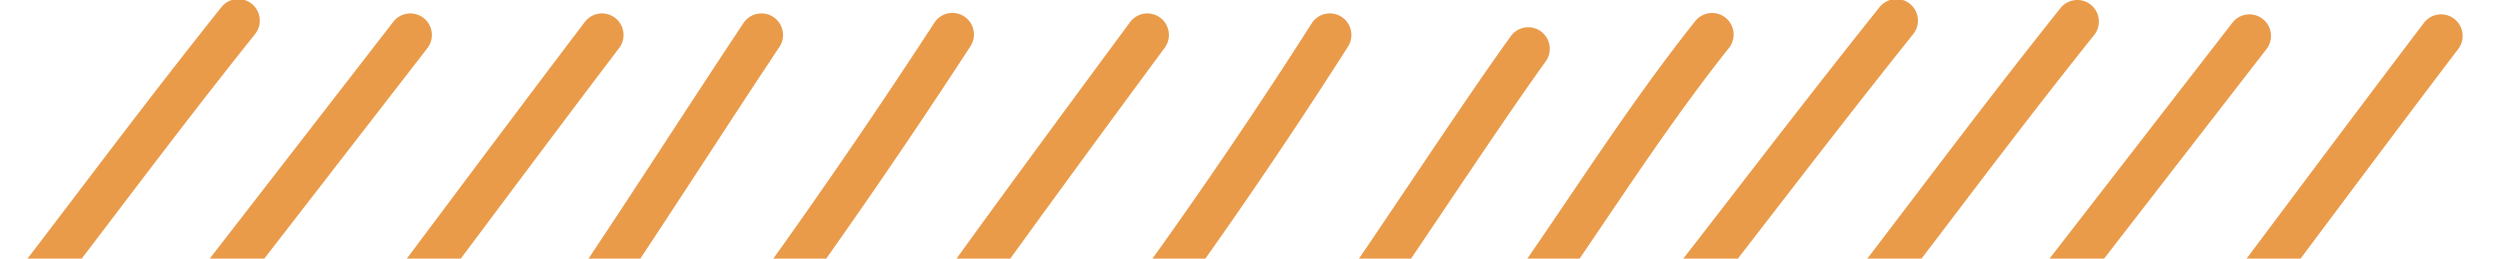
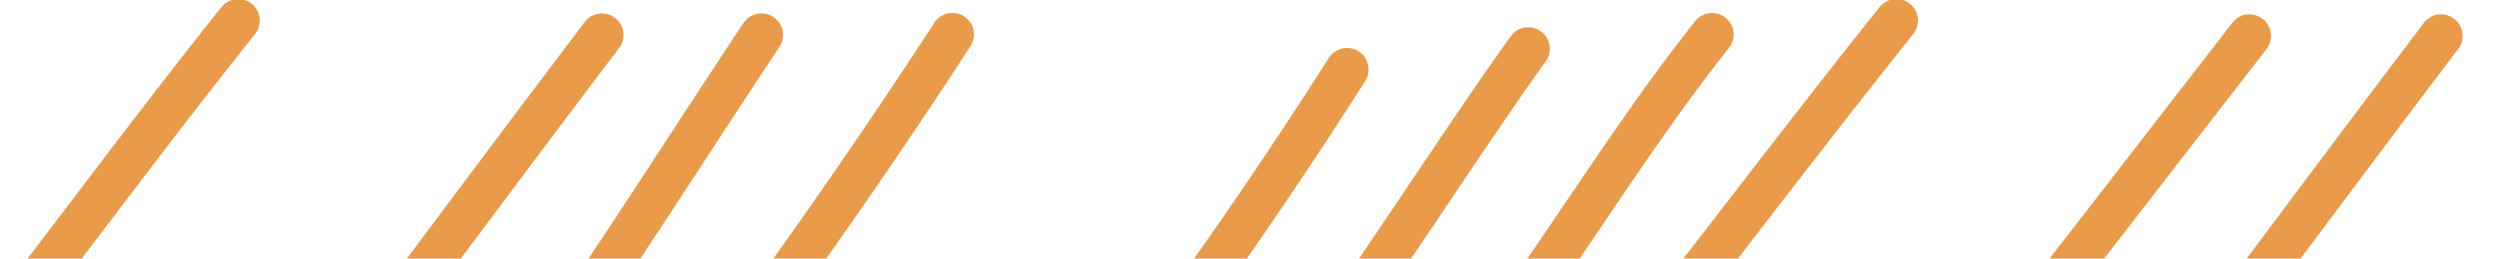
<svg xmlns="http://www.w3.org/2000/svg" id="コンポーネント_33_1" data-name="コンポーネント 33 – 1" width="174" height="18" viewBox="0 0 174 18">
  <defs>
    <clipPath id="clip-path">
      <rect id="長方形_12801" data-name="長方形 12801" width="174" height="18" transform="translate(983 -628)" fill="#fff" />
    </clipPath>
  </defs>
  <g id="マスクグループ_32" data-name="マスクグループ 32" transform="translate(-983 628)" clip-path="url(#clip-path)">
    <g id="グループ_27840" data-name="グループ 27840" transform="translate(968.074 -632.958)">
      <path id="パス_5803" data-name="パス 5803" d="M10.938,34.623a1.5,1.5,0,0,1-1.172-2.436c3.7-4.625,7.034-9.014,10.263-13.26s6.589-8.666,10.307-13.318A1.5,1.5,0,0,1,32.68,7.482c-3.7,4.624-7.034,9.014-10.263,13.26S15.83,29.408,12.11,34.059a1.5,1.5,0,0,1-1.172.564" transform="translate(0 -0.153)" fill="#ea9b49" />
-       <path id="パス_5804" data-name="パス 5804" d="M24.74,33.522A1.5,1.5,0,0,1,23.555,31.1L42.3,6.917a1.5,1.5,0,0,1,2.372,1.837L25.926,32.941a1.5,1.5,0,0,1-1.186.581" transform="translate(0 -0.443)" fill="#ea9b49" />
      <path id="パス_5805" data-name="パス 5805" d="M37.206,34.112A1.5,1.5,0,0,1,36.013,31.7c3.081-4.052,6.442-8.538,9.8-13.024S52.546,9.7,55.631,5.638a1.5,1.5,0,1,1,2.388,1.817c-3.081,4.052-6.442,8.538-9.8,13.023S41.486,29.462,38.4,33.52a1.5,1.5,0,0,1-1.195.592" transform="translate(0 0.846)" fill="#ea9b49" />
      <path id="パス_5806" data-name="パス 5806" d="M51.593,32.5a1.5,1.5,0,0,1-1.22-2.371c3.76-5.27,7.5-11,11.126-16.546,1.739-2.661,3.463-5.3,5.175-7.869a1.5,1.5,0,1,1,2.5,1.664c-1.706,2.56-3.426,5.193-5.159,7.846-3.639,5.569-7.4,11.328-11.2,16.647a1.5,1.5,0,0,1-1.222.629" transform="translate(0 0.847)" fill="#ea9b49" />
      <path id="パス_5807" data-name="パス 5807" d="M63.008,32.656a1.5,1.5,0,0,1-1.2-2.4c6.313-8.368,12.412-17.06,18.124-25.832a1.5,1.5,0,1,1,2.513,1.636c-5.75,8.831-11.887,17.579-18.243,26a1.5,1.5,0,0,1-1.2.6" transform="translate(0 2.154)" fill="#ea9b49" />
-       <path id="パス_5808" data-name="パス 5808" d="M76.391,32.076a1.5,1.5,0,0,1-1.246-.663c-.789-1.174-.932-1.386,18.431-27.573a1.5,1.5,0,1,1,2.413,1.783C85.73,19.5,78.682,29.326,77.852,30.912a1.5,1.5,0,0,1-1.461,1.164m1.245-2.334h0Z" transform="translate(0 2.661)" fill="#ea9b49" />
-       <path id="パス_5809" data-name="パス 5809" d="M90.354,30.338a1.5,1.5,0,0,1-1.193-2.407c5.992-7.884,11.731-16.115,17.058-24.467a1.5,1.5,0,0,1,2.53,1.613c-5.372,8.42-11.158,16.72-17.2,24.668a1.5,1.5,0,0,1-1.2.593" transform="translate(0 3.121)" fill="#ea9b49" />
+       <path id="パス_5809" data-name="パス 5809" d="M90.354,30.338c5.992-7.884,11.731-16.115,17.058-24.467a1.5,1.5,0,0,1,2.53,1.613c-5.372,8.42-11.158,16.72-17.2,24.668a1.5,1.5,0,0,1-1.2.593" transform="translate(0 3.121)" fill="#ea9b49" />
      <path id="パス_5810" data-name="パス 5810" d="M104.654,29.515a1.5,1.5,0,0,1-1.174-2.433c2.317-2.917,5.933-8.291,9.431-13.488,2.495-3.708,5.075-7.542,7.136-10.408a1.5,1.5,0,1,1,2.435,1.75c-2.033,2.83-4.6,6.644-7.082,10.333-3.53,5.245-7.181,10.669-9.57,13.679a1.5,1.5,0,0,1-1.176.567" transform="translate(0 4.331)" fill="#ea9b49" />
      <path id="パス_5811" data-name="パス 5811" d="M116.625,29.939a1.5,1.5,0,0,1-1.173-2.434c3.1-3.9,5.921-8.065,8.648-12.092,2.758-4.076,5.612-8.292,8.789-12.285a1.5,1.5,0,1,1,2.347,1.867c-3.1,3.9-5.925,8.07-8.652,12.1-2.758,4.075-5.609,8.287-8.784,12.279a1.5,1.5,0,0,1-1.175.566" transform="translate(0 3.331)" fill="#ea9b49" />
      <path id="パス_5812" data-name="パス 5812" d="M126.344,32.062a1.5,1.5,0,0,1-1.171-2.437c3.7-4.628,7.04-8.948,10.27-13.126s6.584-8.517,10.3-13.165a1.5,1.5,0,0,1,2.344,1.873c-3.7,4.628-7.04,8.949-10.269,13.126s-6.584,8.518-10.3,13.165a1.5,1.5,0,0,1-1.173.564" transform="translate(0 2.121)" fill="#ea9b49" />
    </g>
    <g id="グループ_27840-2" data-name="グループ 27840" transform="translate(1096.074 -632.893)">
-       <path id="パス_5803-2" data-name="パス 5803" d="M10.938,34.623a1.5,1.5,0,0,1-1.172-2.436c3.7-4.625,7.034-9.014,10.263-13.26s6.589-8.666,10.307-13.318A1.5,1.5,0,0,1,32.68,7.482c-3.7,4.624-7.034,9.014-10.263,13.26S15.83,29.408,12.11,34.059a1.5,1.5,0,0,1-1.172.564" transform="translate(0 -0.153)" fill="#ea9b49" />
      <path id="パス_5804-2" data-name="パス 5804" d="M24.74,33.522A1.5,1.5,0,0,1,23.555,31.1L42.3,6.917a1.5,1.5,0,0,1,2.372,1.837L25.926,32.941a1.5,1.5,0,0,1-1.186.581" transform="translate(0 -0.443)" fill="#ea9b49" />
      <path id="パス_5805-2" data-name="パス 5805" d="M37.206,34.112A1.5,1.5,0,0,1,36.013,31.7c3.081-4.052,6.442-8.538,9.8-13.024S52.546,9.7,55.631,5.638a1.5,1.5,0,1,1,2.388,1.817c-3.081,4.052-6.442,8.538-9.8,13.023S41.486,29.462,38.4,33.52a1.5,1.5,0,0,1-1.195.592" transform="translate(0 0.846)" fill="#ea9b49" />
    </g>
  </g>
</svg>